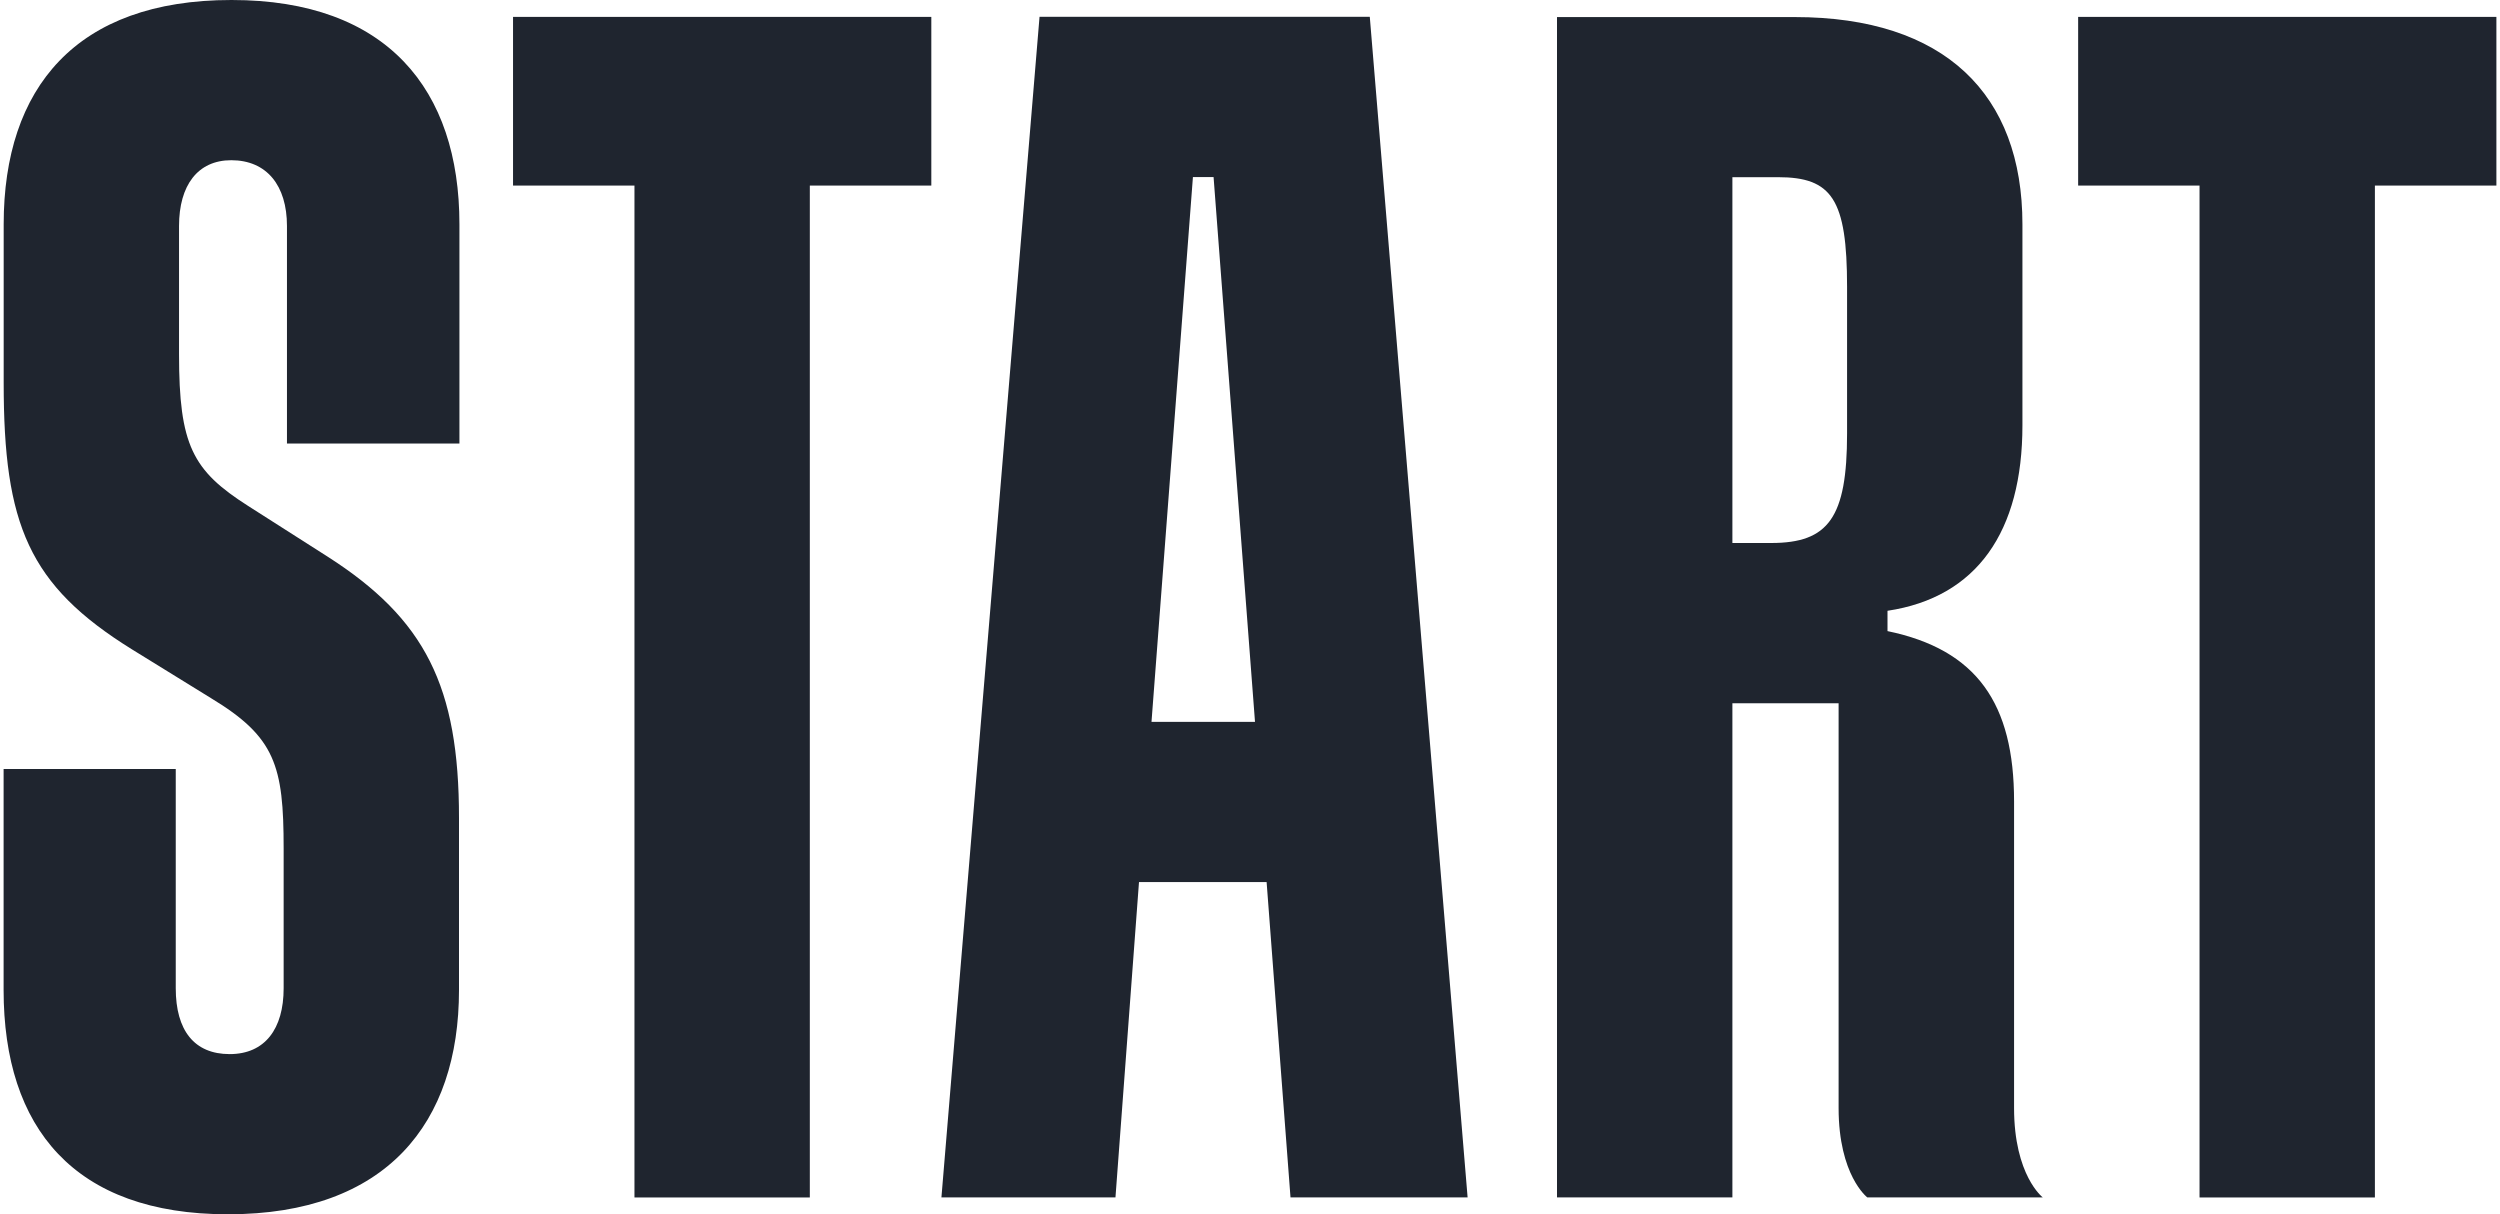
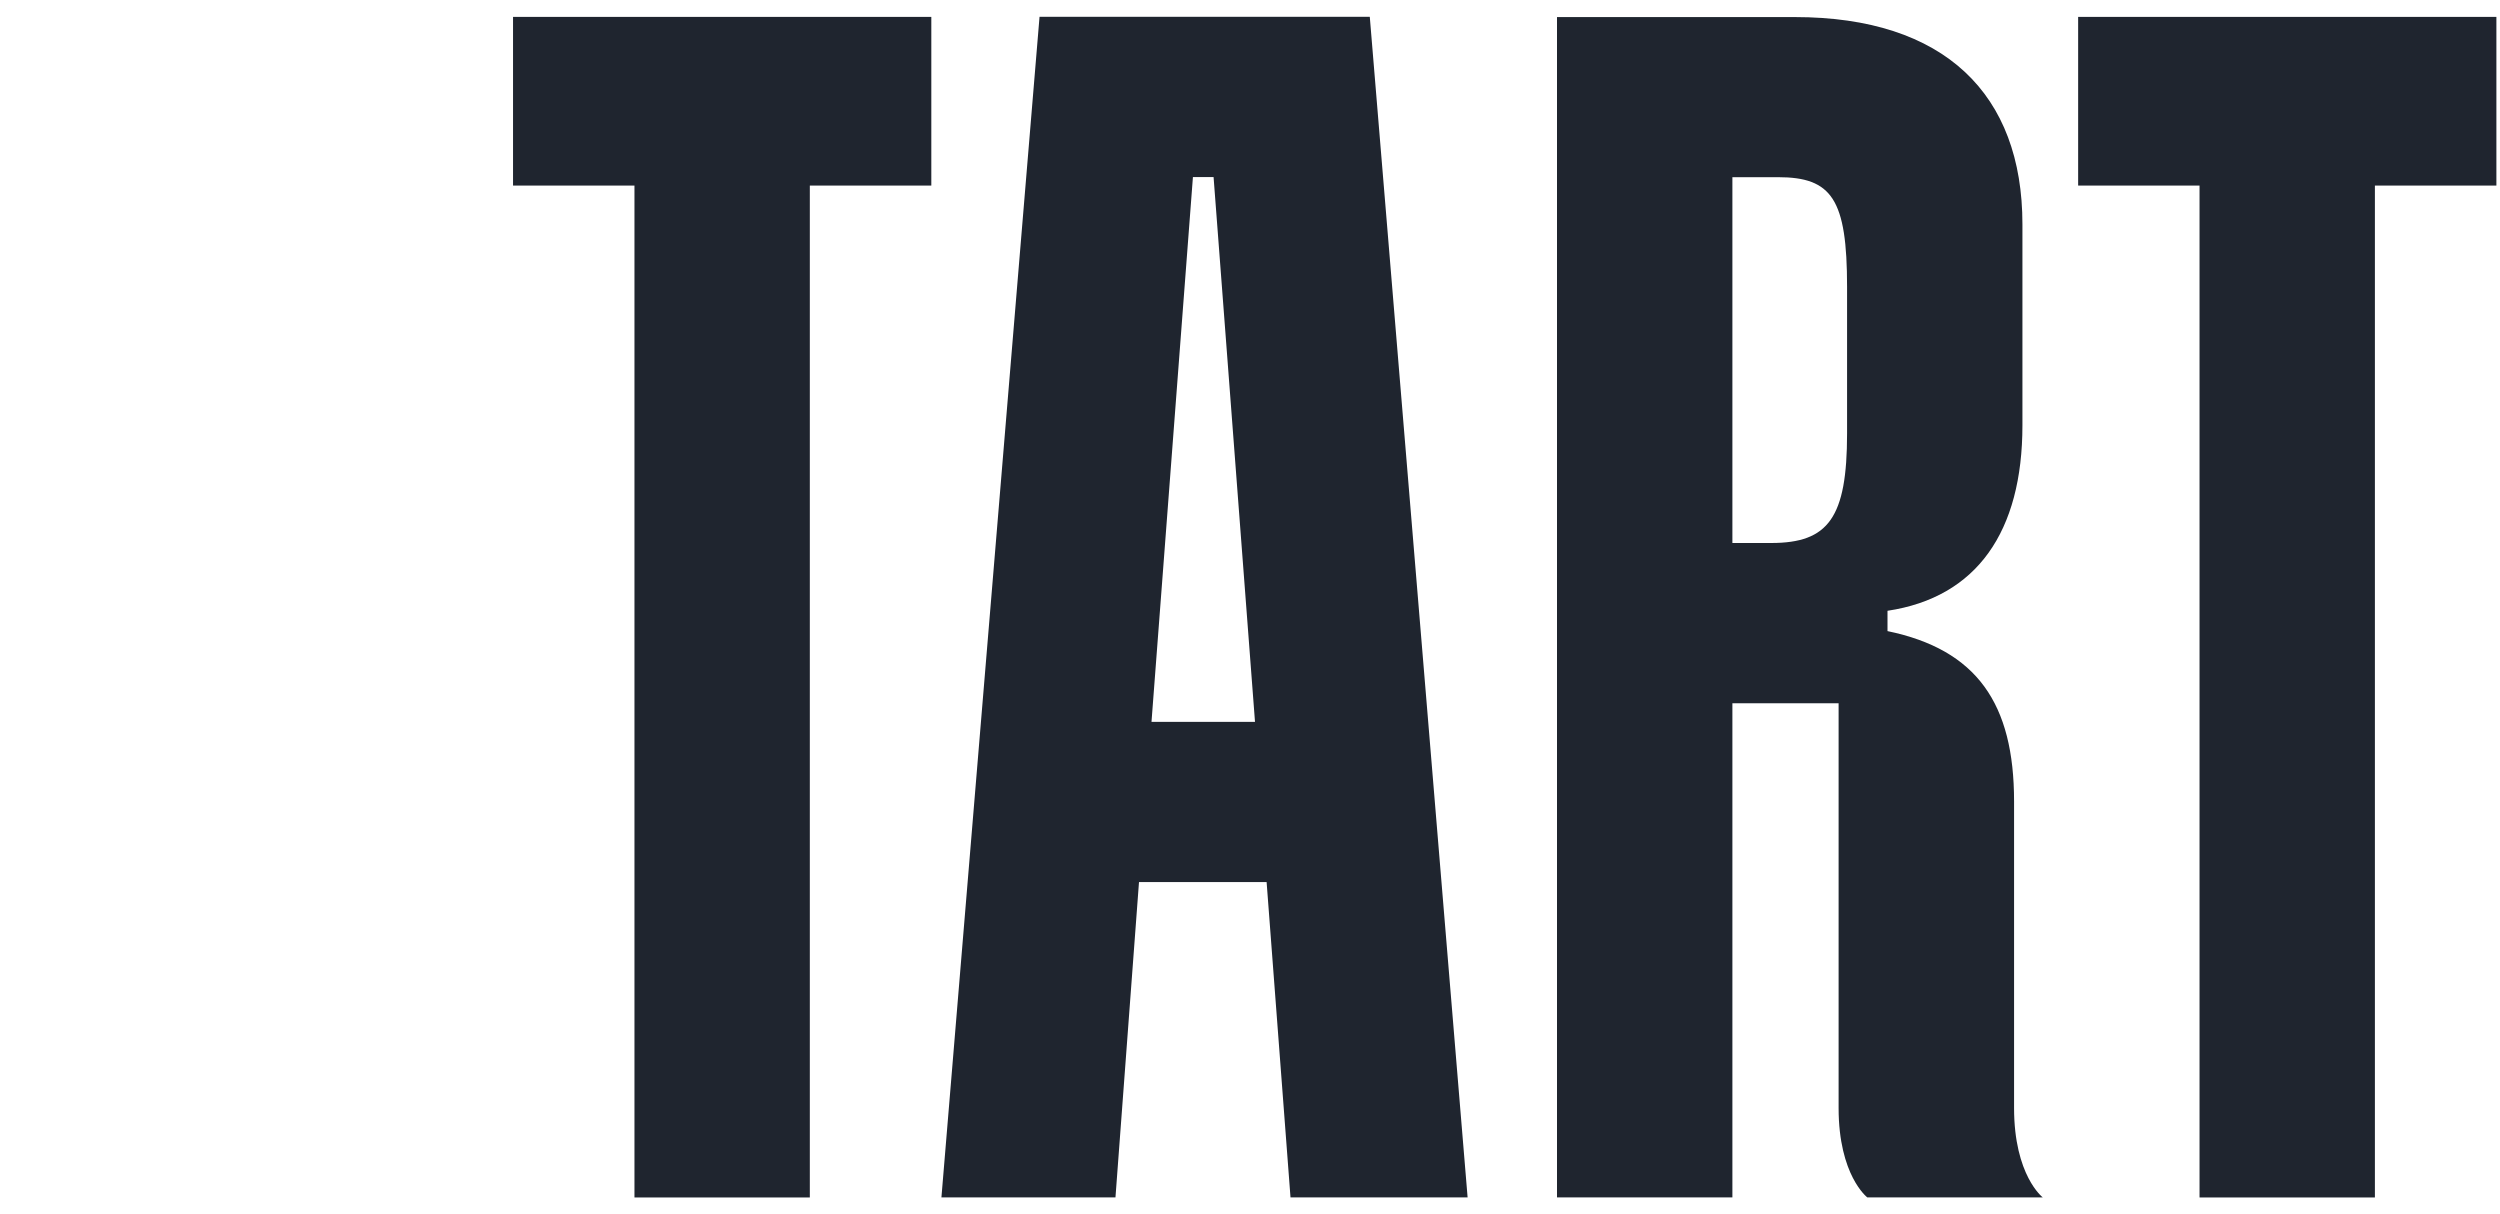
<svg xmlns="http://www.w3.org/2000/svg" width="70" height="34" viewBox="0 0 70 34" fill="none">
-   <path d="M6.478 0C2.134 0 0.103 2.455 0.103 6.279V10.718C0.103 14.687 0.799 16.385 3.693 18.181L5.911 19.55C7.707 20.636 7.942 21.439 7.942 23.753V27.672C7.942 28.804 7.422 29.515 6.431 29.515C5.44 29.515 4.921 28.853 4.921 27.672V21.532H0.101V27.718C0.101 31.591 2.085 34 6.382 34C10.822 34 12.852 31.447 12.852 27.718V22.903C12.852 19.218 11.908 17.334 9.167 15.582L6.949 14.167C5.389 13.174 5.013 12.466 5.013 9.916V6.328C5.013 5.193 5.533 4.486 6.475 4.486C7.468 4.486 8.035 5.193 8.035 6.328V12.419H12.864V6.279C12.864 2.502 10.833 0 6.487 0" fill="#1F252F" />
  <path d="M14.365 5.196H17.765V33.529H22.675V5.196H26.077V0.473H14.365V5.196Z" fill="#1F252F" />
  <path d="M58.188 0.473V5.196H61.587V33.529H66.497V5.196H69.899V0.473H58.188Z" fill="#1F252F" />
-   <path d="M29.107 0.471L26.36 33.527H31.233L31.892 24.697H35.465L36.134 33.527H41.093L38.354 0.471H29.107ZM32.242 20.212L33.402 4.957H33.98L35.14 20.212H32.242Z" fill="#1F252F" />
+   <path d="M29.107 0.471L26.36 33.527H31.233L31.892 24.697H35.465L36.134 33.527H41.093L38.354 0.471H29.107ZM32.242 20.212L33.402 4.957H33.98L35.14 20.212H32.242" fill="#1F252F" />
  <path d="M56.394 31.025V22.439C56.394 19.701 55.354 18.19 52.85 17.671V17.102C55.354 16.726 56.628 14.884 56.628 11.909V6.279C56.628 2.643 54.456 0.478 50.254 0.478H43.596V33.527H48.507V19.692H51.481V31.025C51.481 32.914 52.284 33.527 52.284 33.527H57.197C57.197 33.527 56.394 32.914 56.394 31.025ZM51.718 12.136C51.718 14.496 51.198 15.204 49.593 15.204H48.507V4.961H49.783C51.293 4.961 51.718 5.576 51.718 8.031V12.136Z" fill="#1F252F" />
</svg>